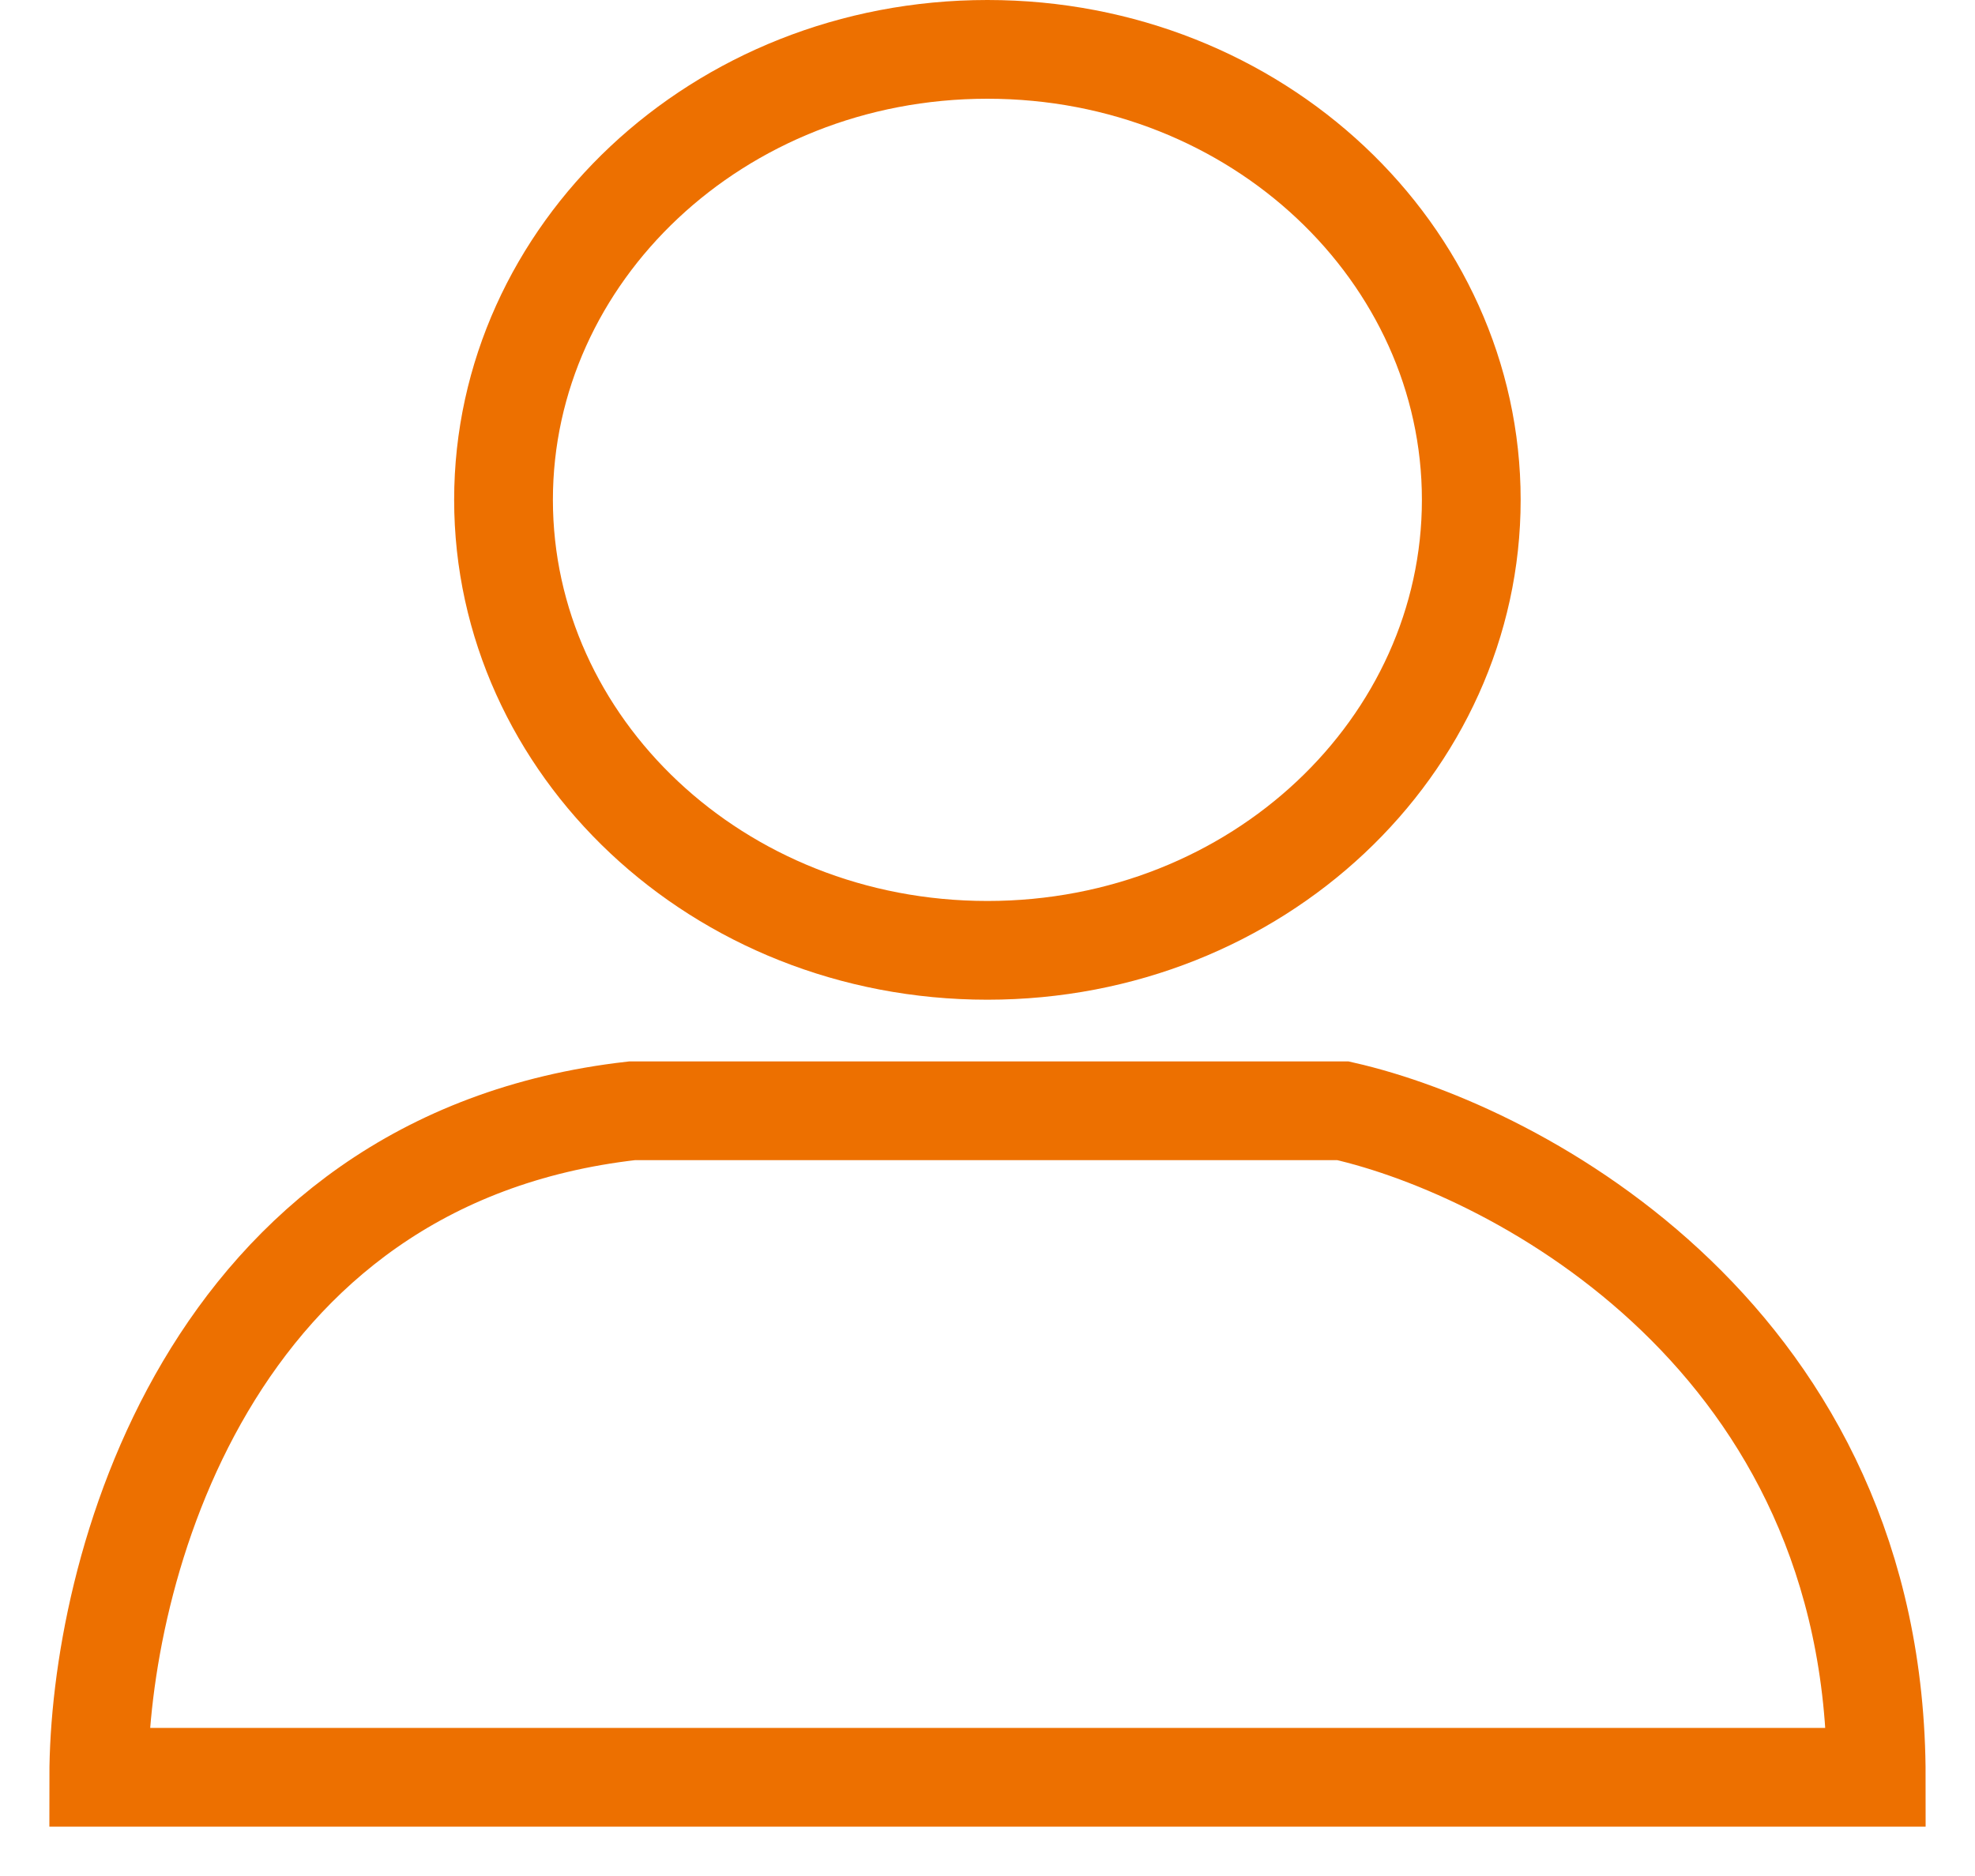
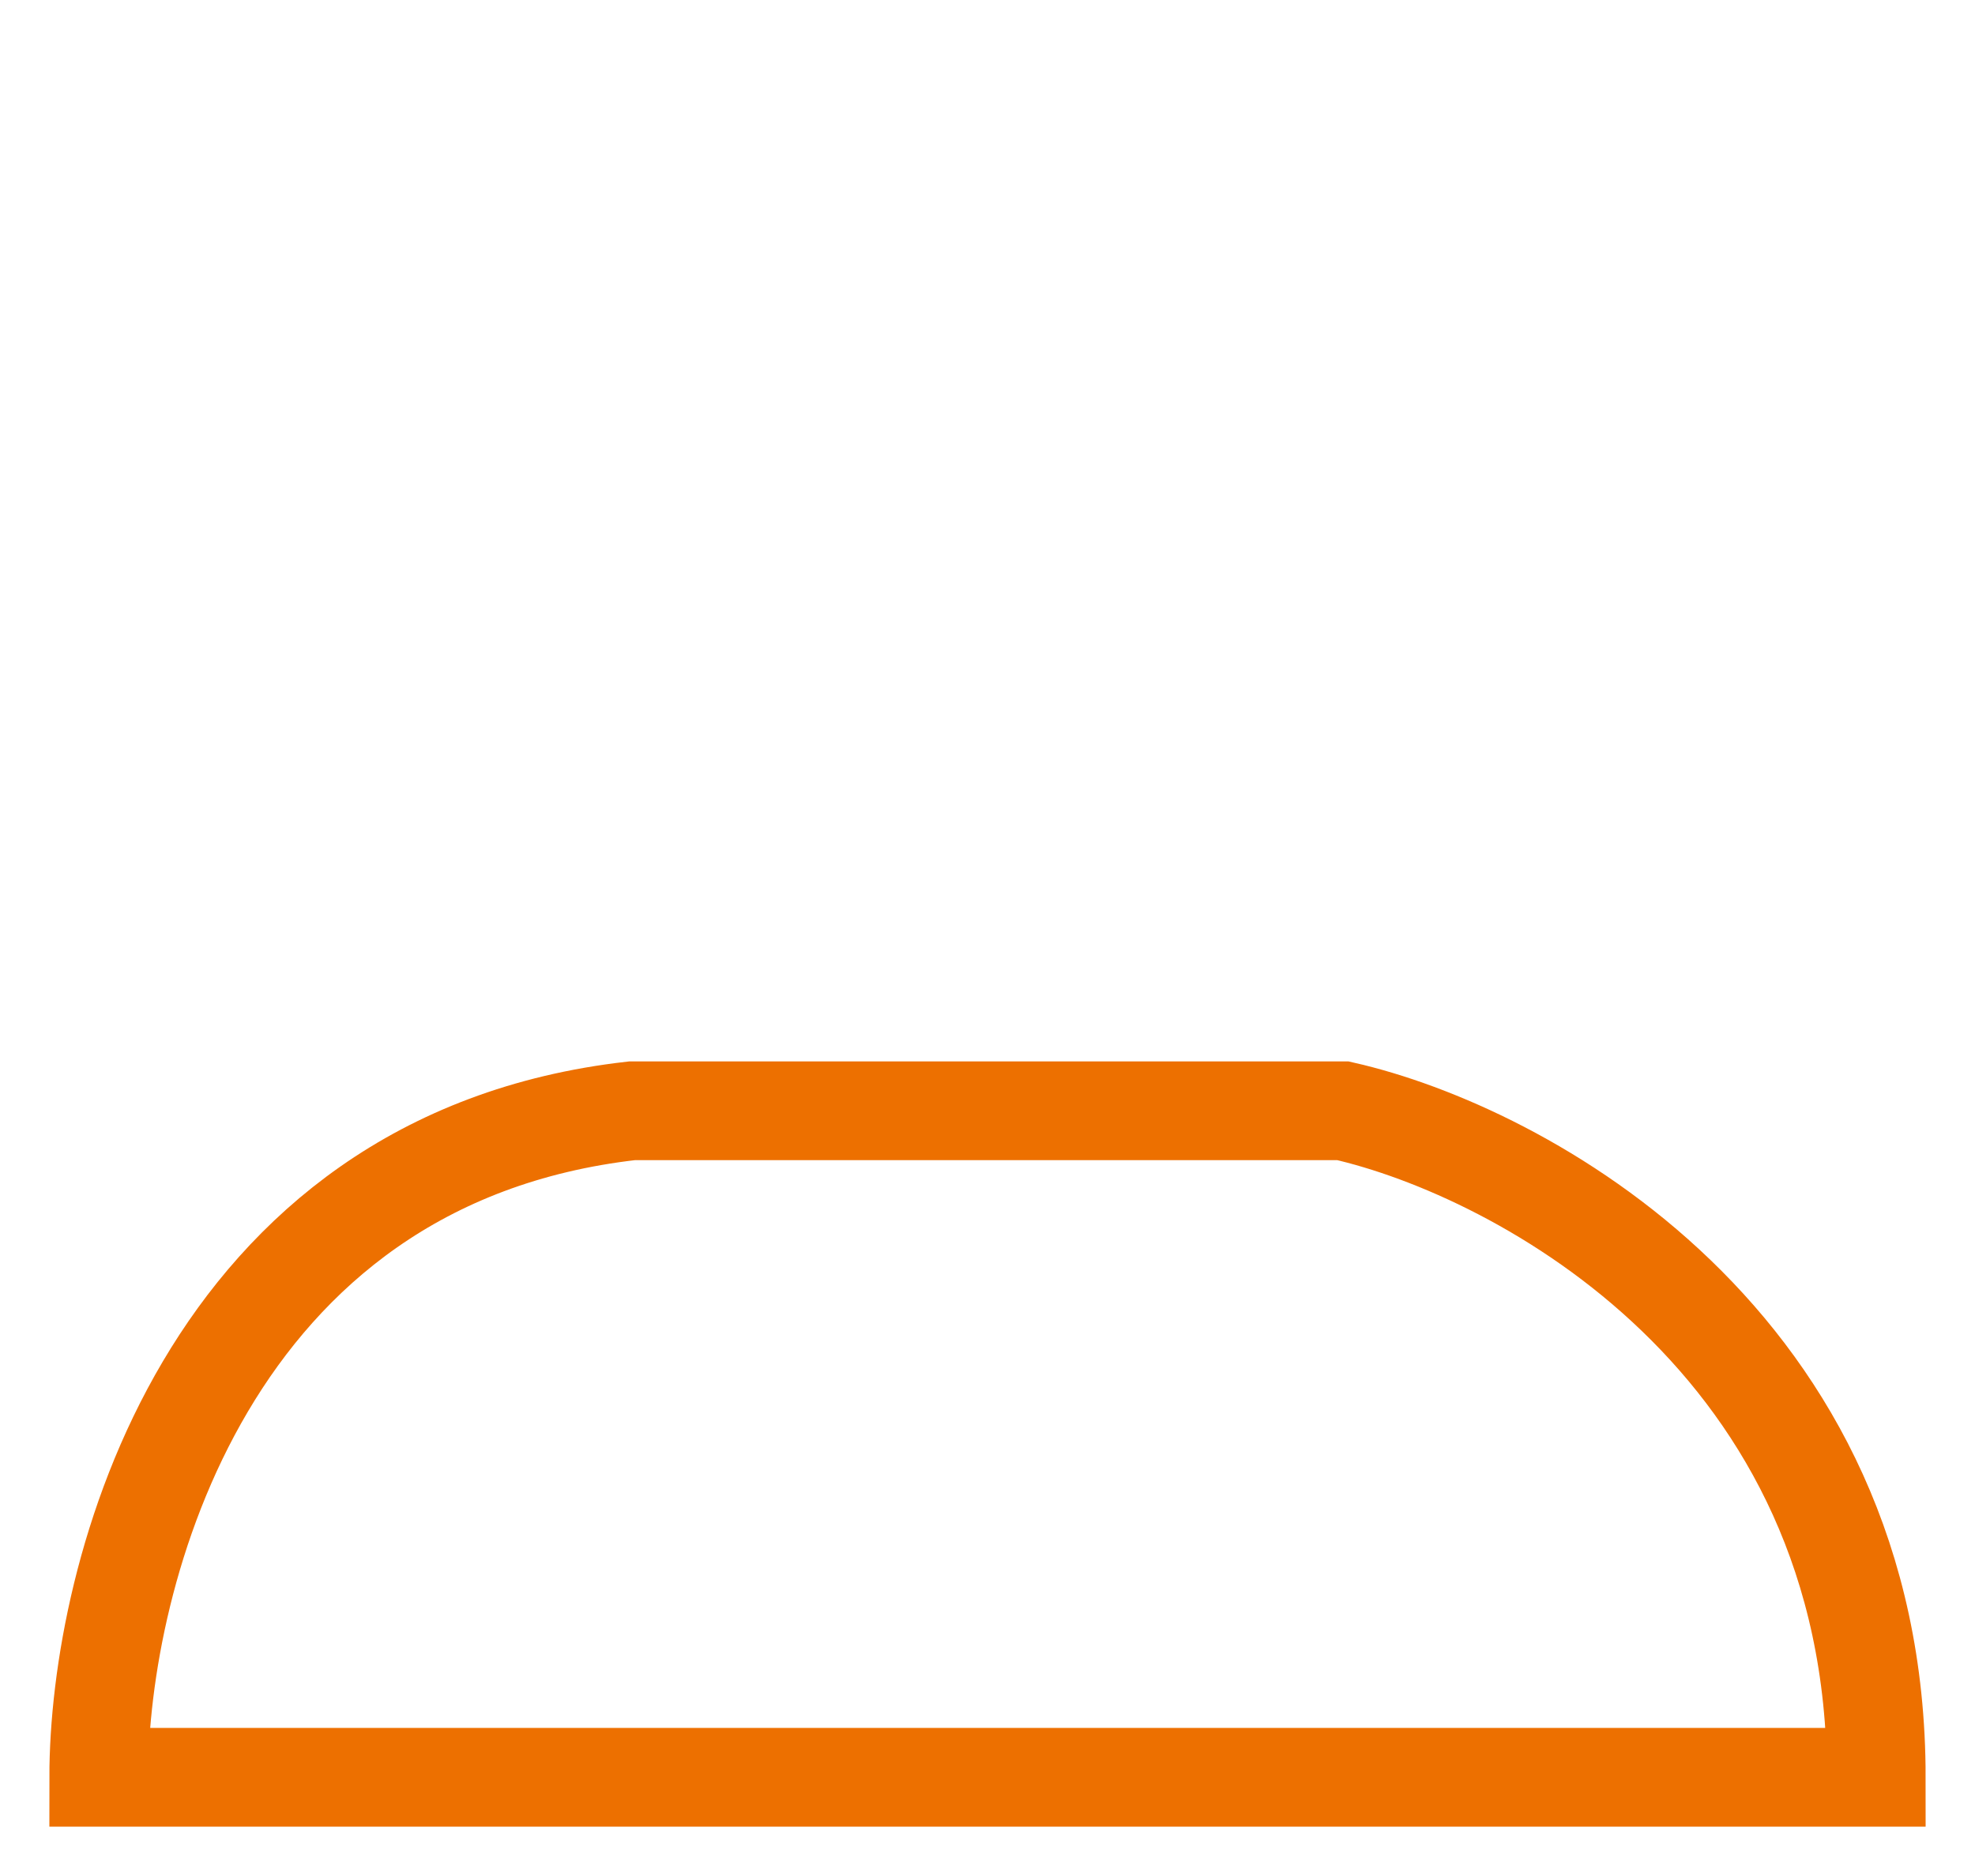
<svg xmlns="http://www.w3.org/2000/svg" width="20" height="19" viewBox="0 0 20 19" fill="none">
-   <path d="M14.899 5.062C14.899 7.552 12.736 9.625 9.999 9.625C7.262 9.625 5.099 7.552 5.099 5.062C5.099 2.573 7.262 0.5 9.999 0.5C12.736 0.5 14.899 2.573 14.899 5.062Z" stroke="#ED7000" />
  <path d="M6.4 11.25C2.08 11.741 1 15.954 1 18H19C19 13.582 15.4 11.659 13.6 11.25H6.4Z" stroke="#ED7000" />
</svg>